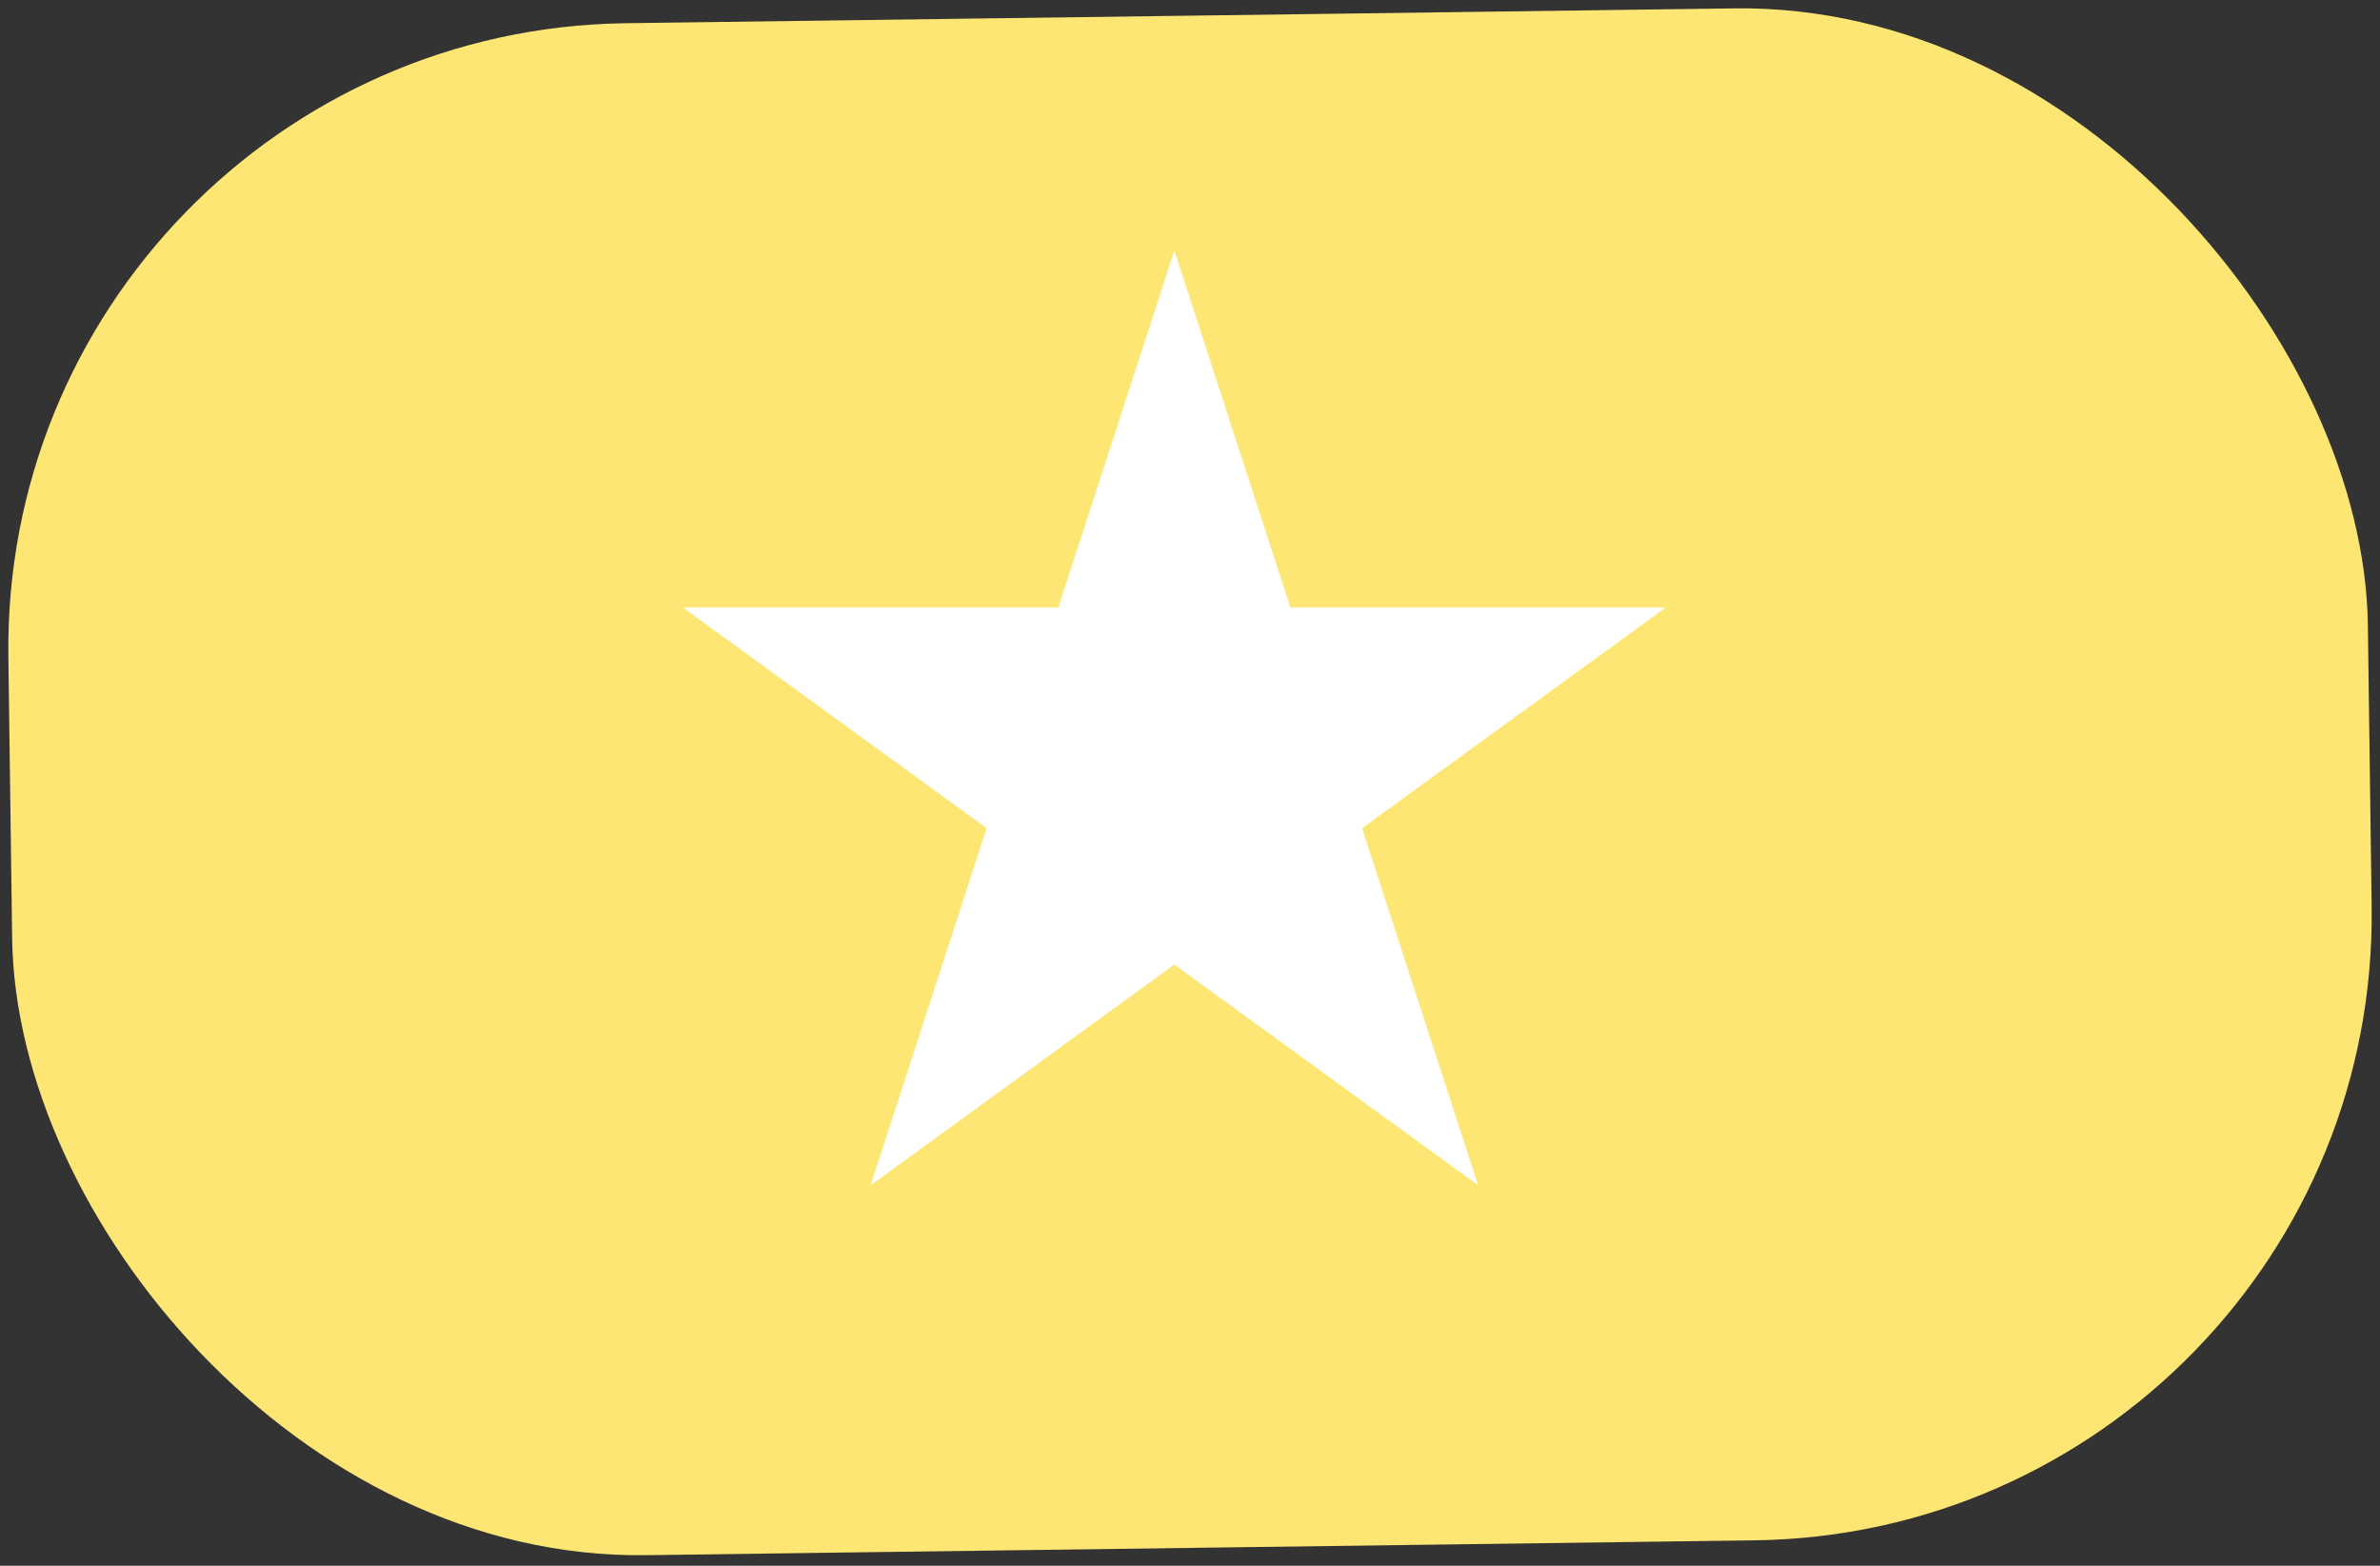
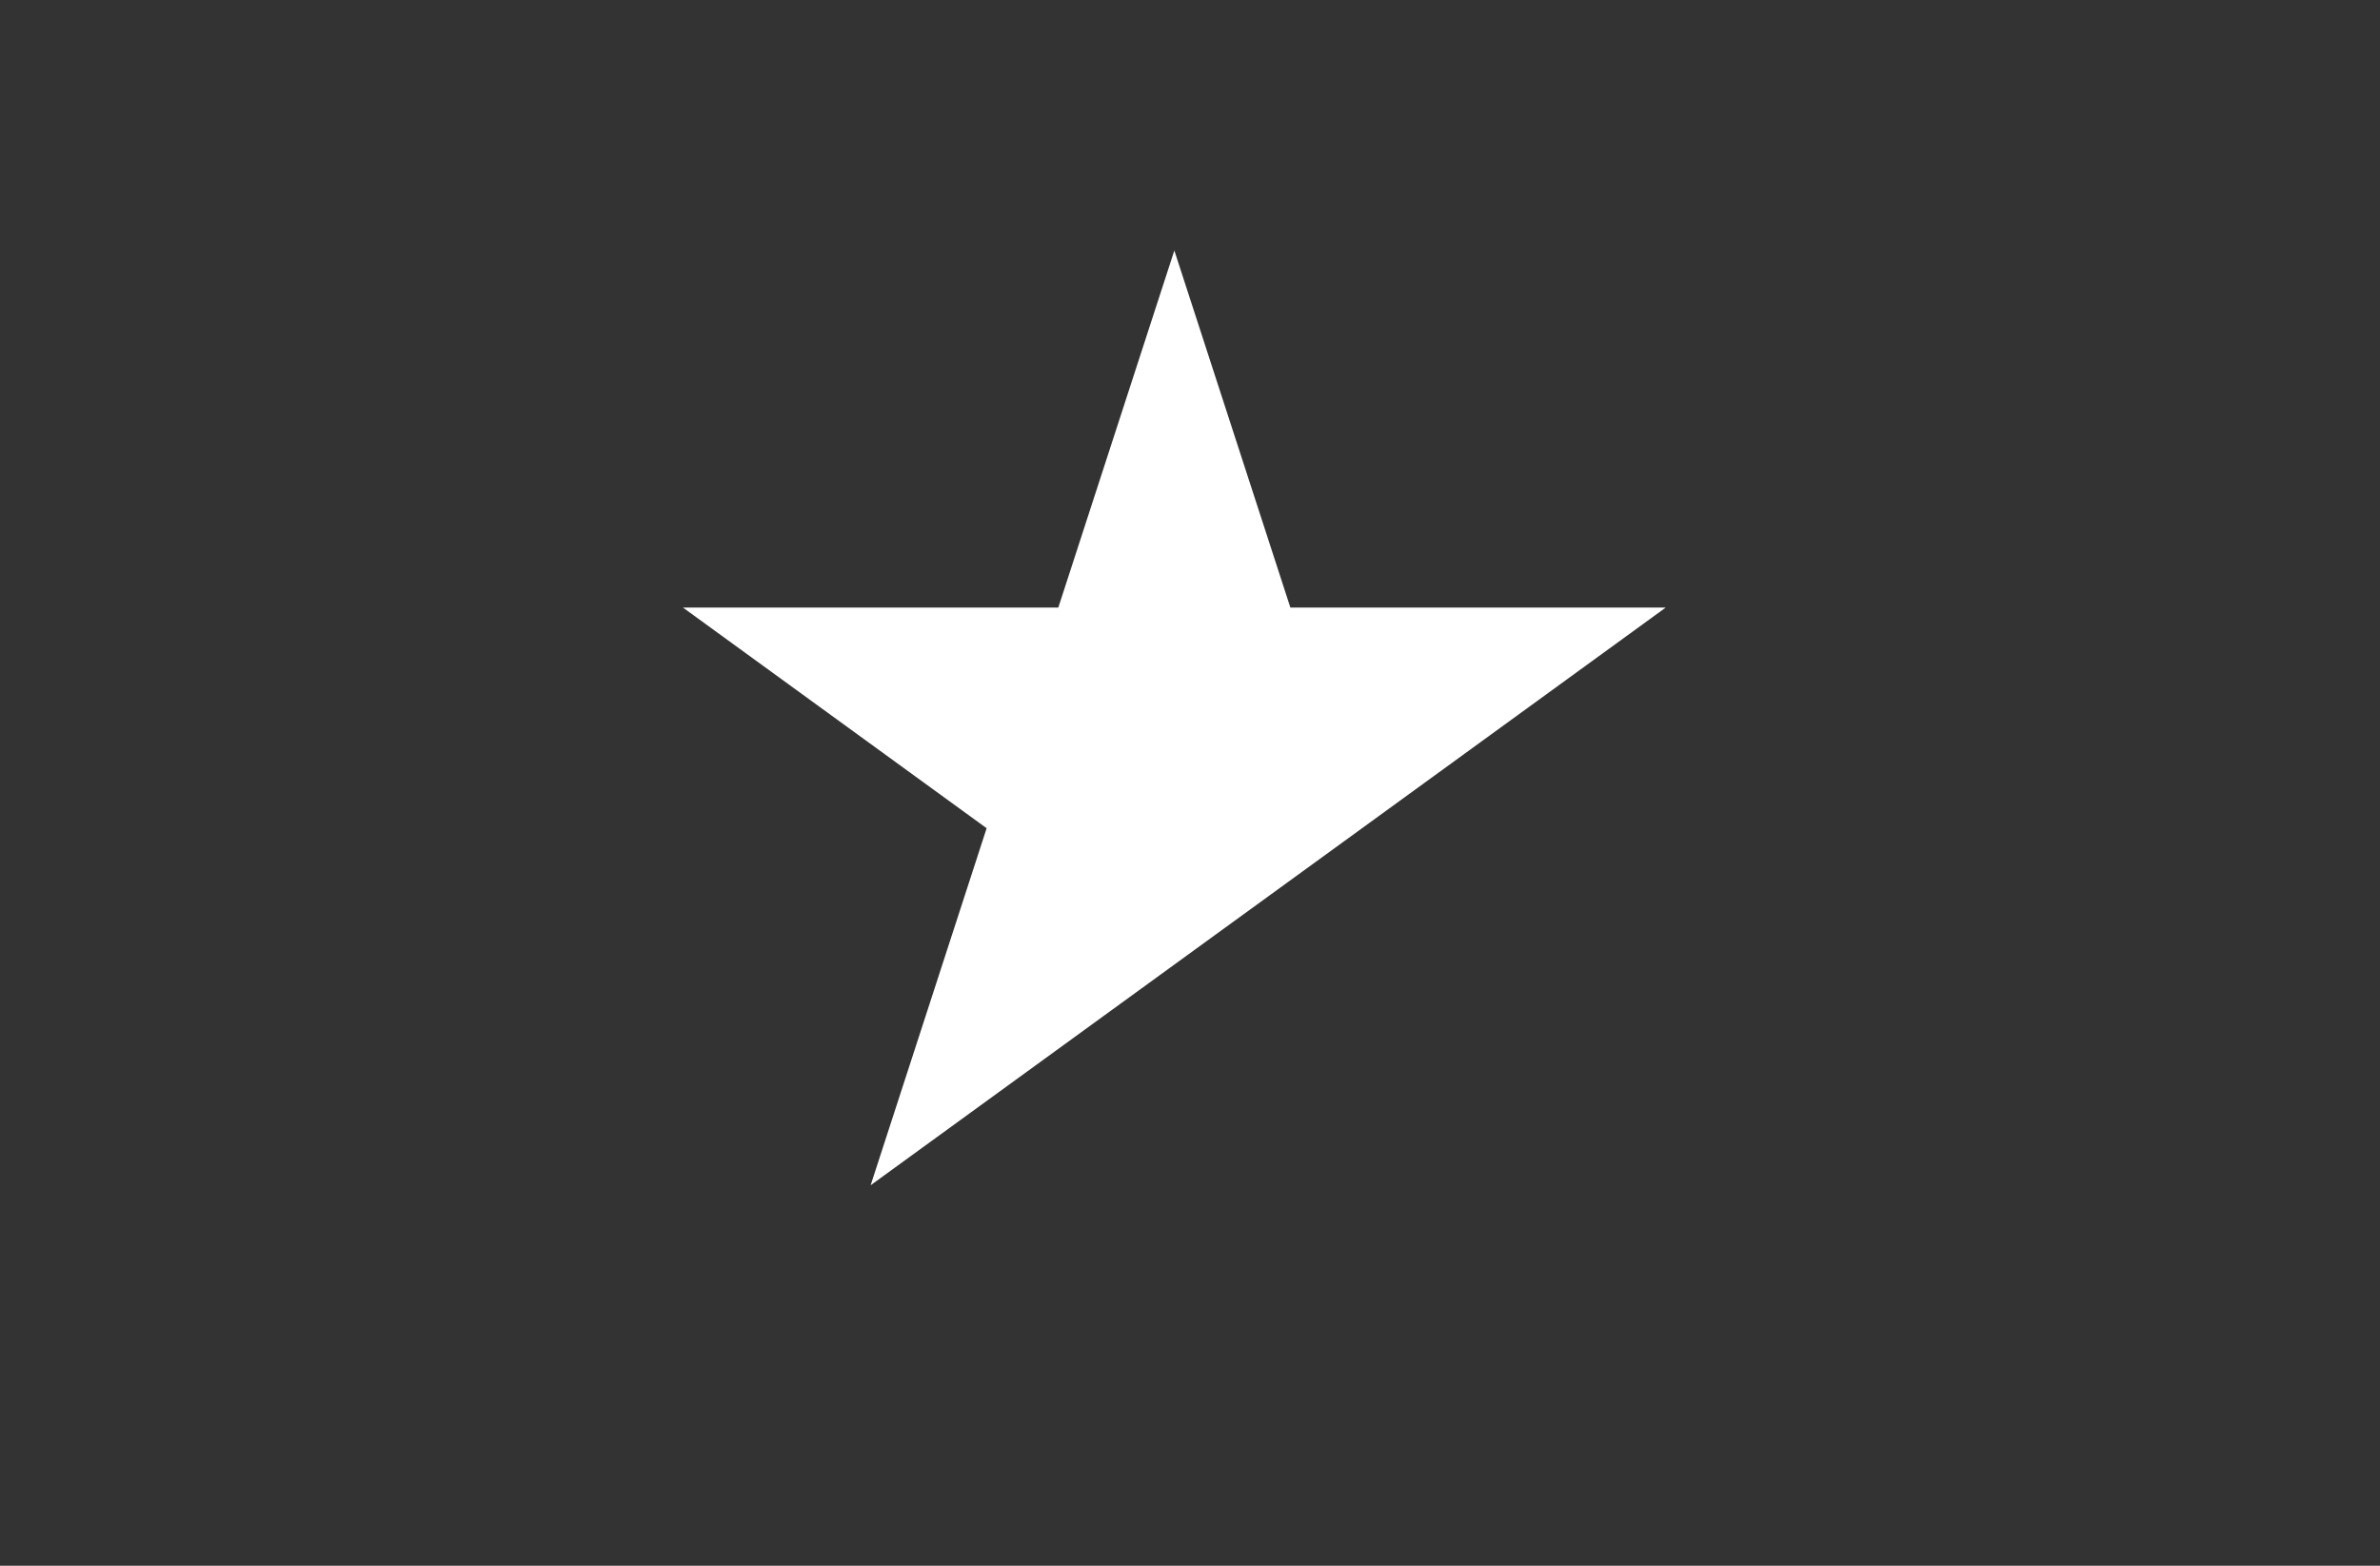
<svg xmlns="http://www.w3.org/2000/svg" width="76" height="50" viewBox="0 0 76 50" fill="none">
  <rect x="0" y="0" width="76" height="50" fill="#333333" stroke="none" />
-   <rect y="1.009" width="75.352" height="48.925" rx="19.97" transform="rotate(-0.767 0 1.009)" fill="#FEE674" />
-   <path d="M37.5 8L41.205 19.401H53.192L43.494 26.448L47.199 37.849L37.5 30.802L27.802 37.849L31.506 26.448L21.808 19.401H33.795L37.5 8Z" fill="white" />
+   <path d="M37.5 8L41.205 19.401H53.192L43.494 26.448L37.5 30.802L27.802 37.849L31.506 26.448L21.808 19.401H33.795L37.5 8Z" fill="white" />
</svg>